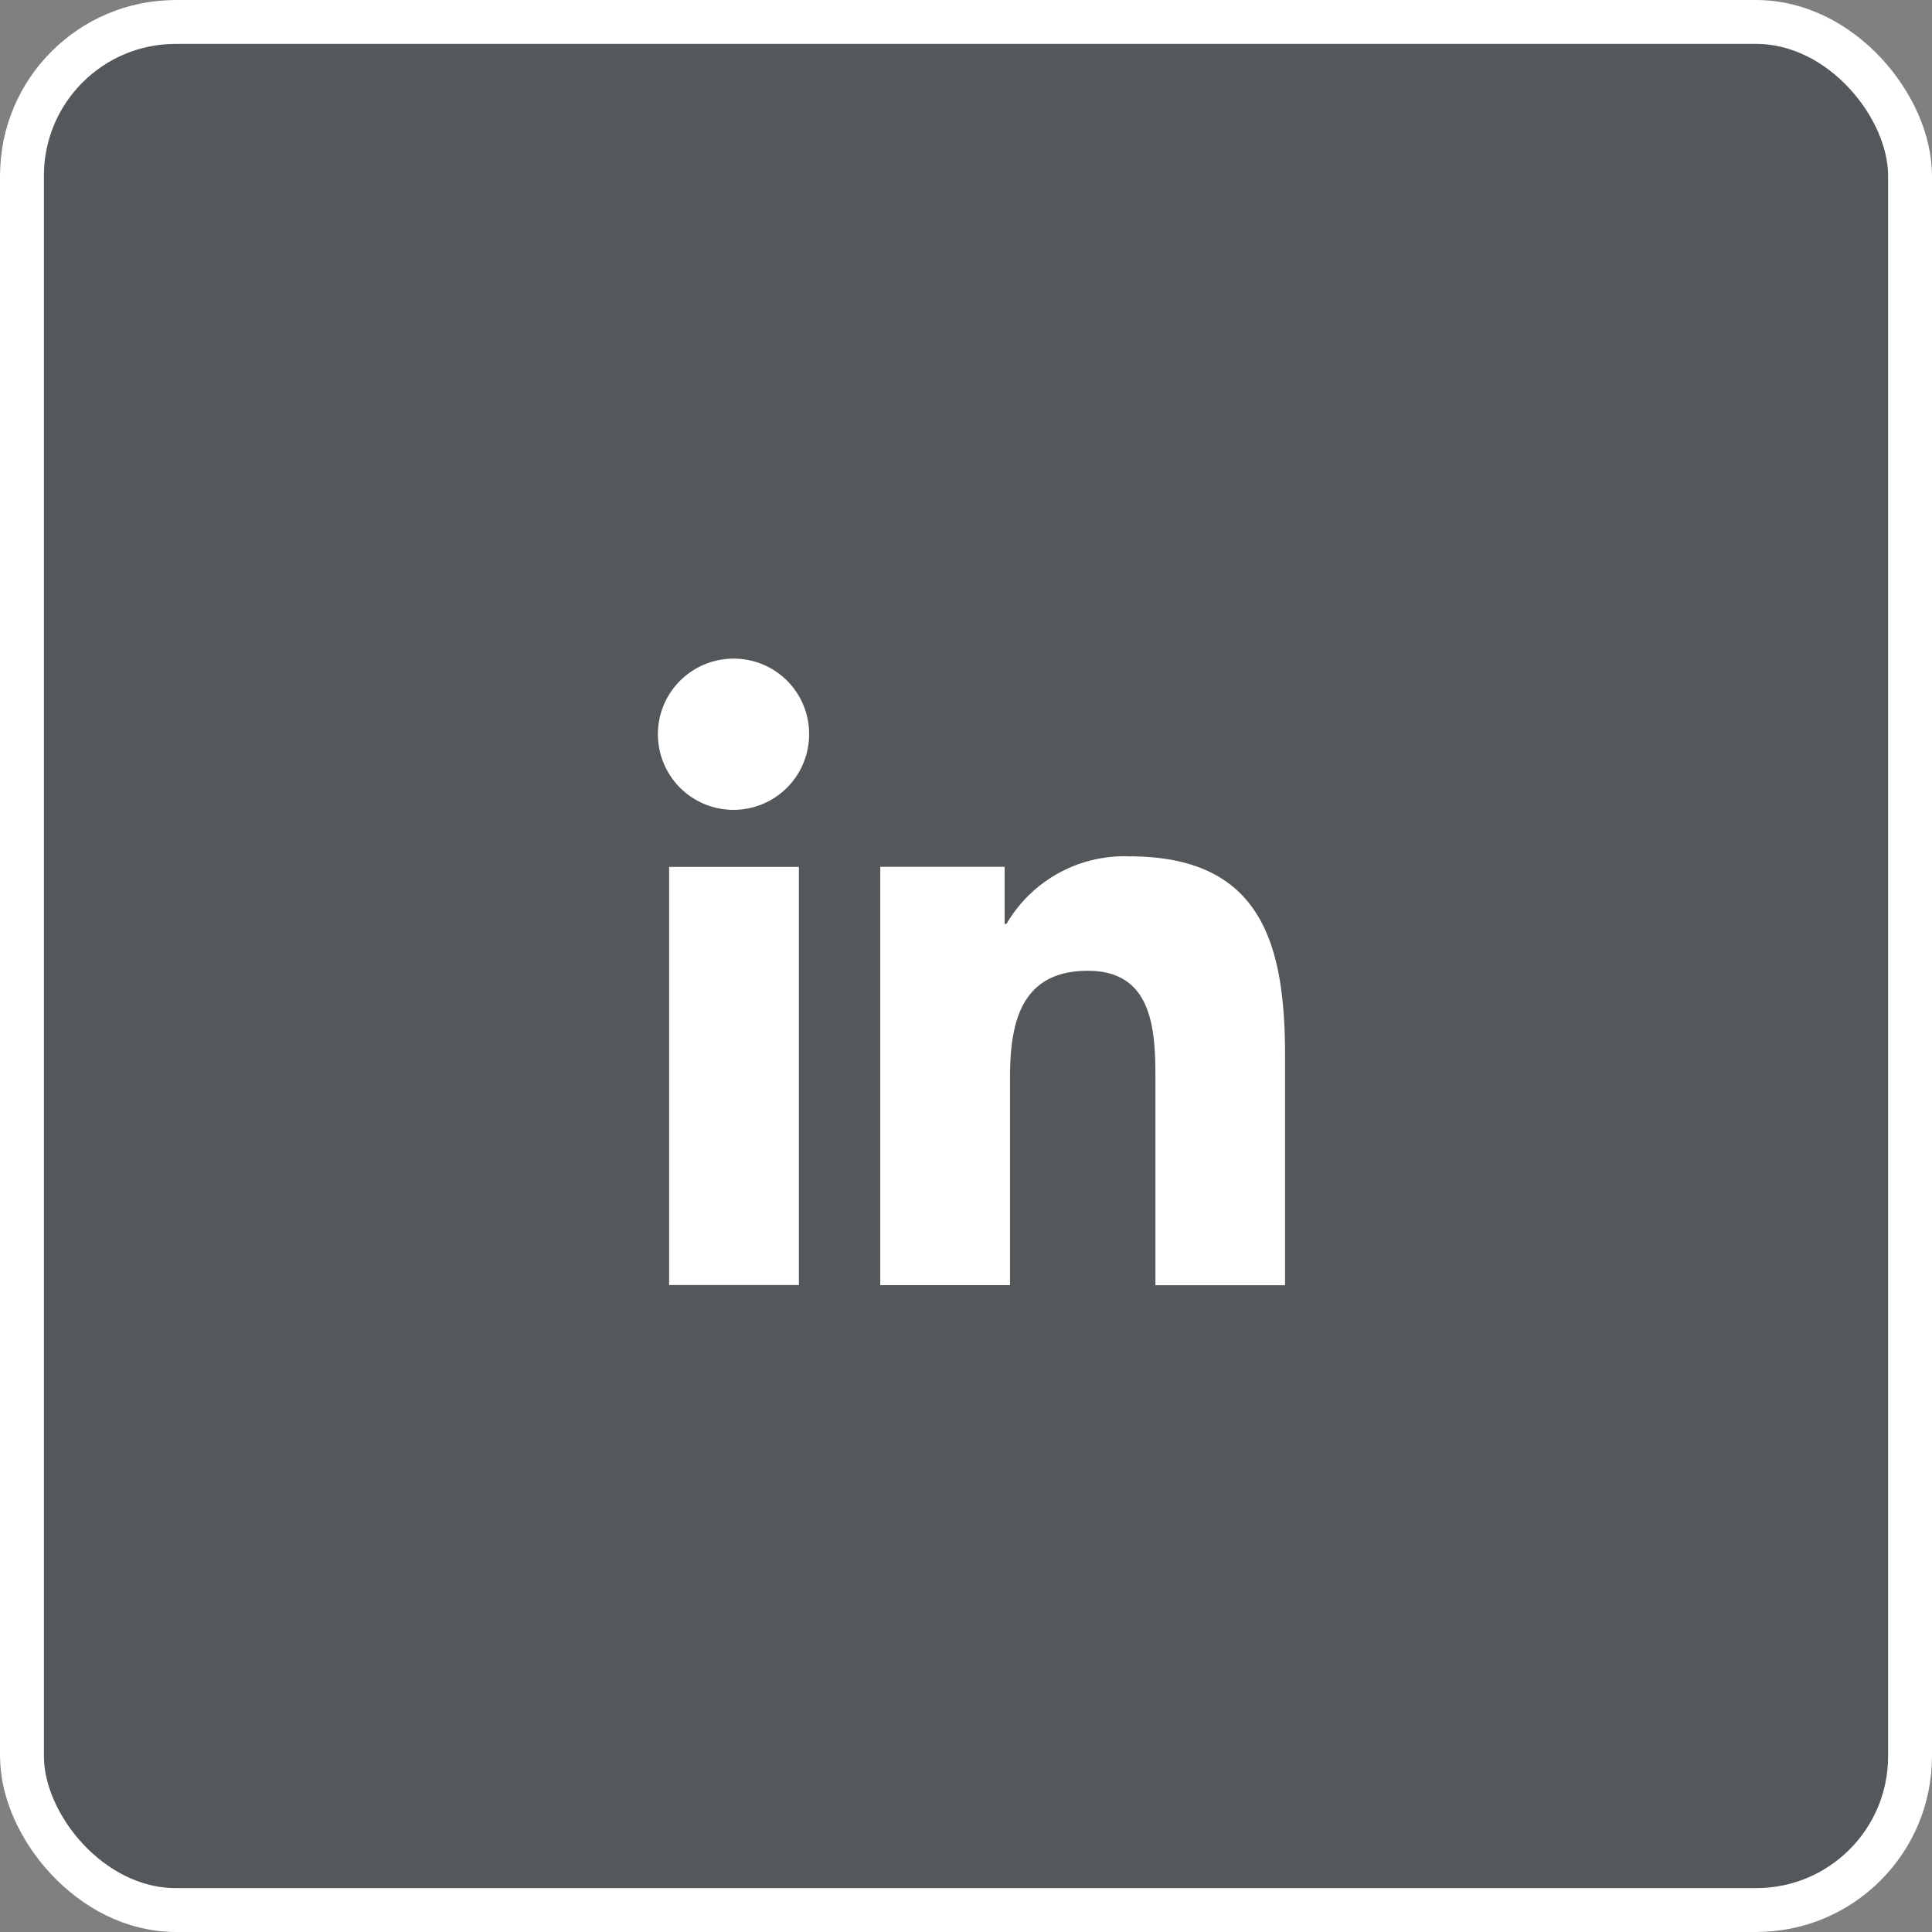
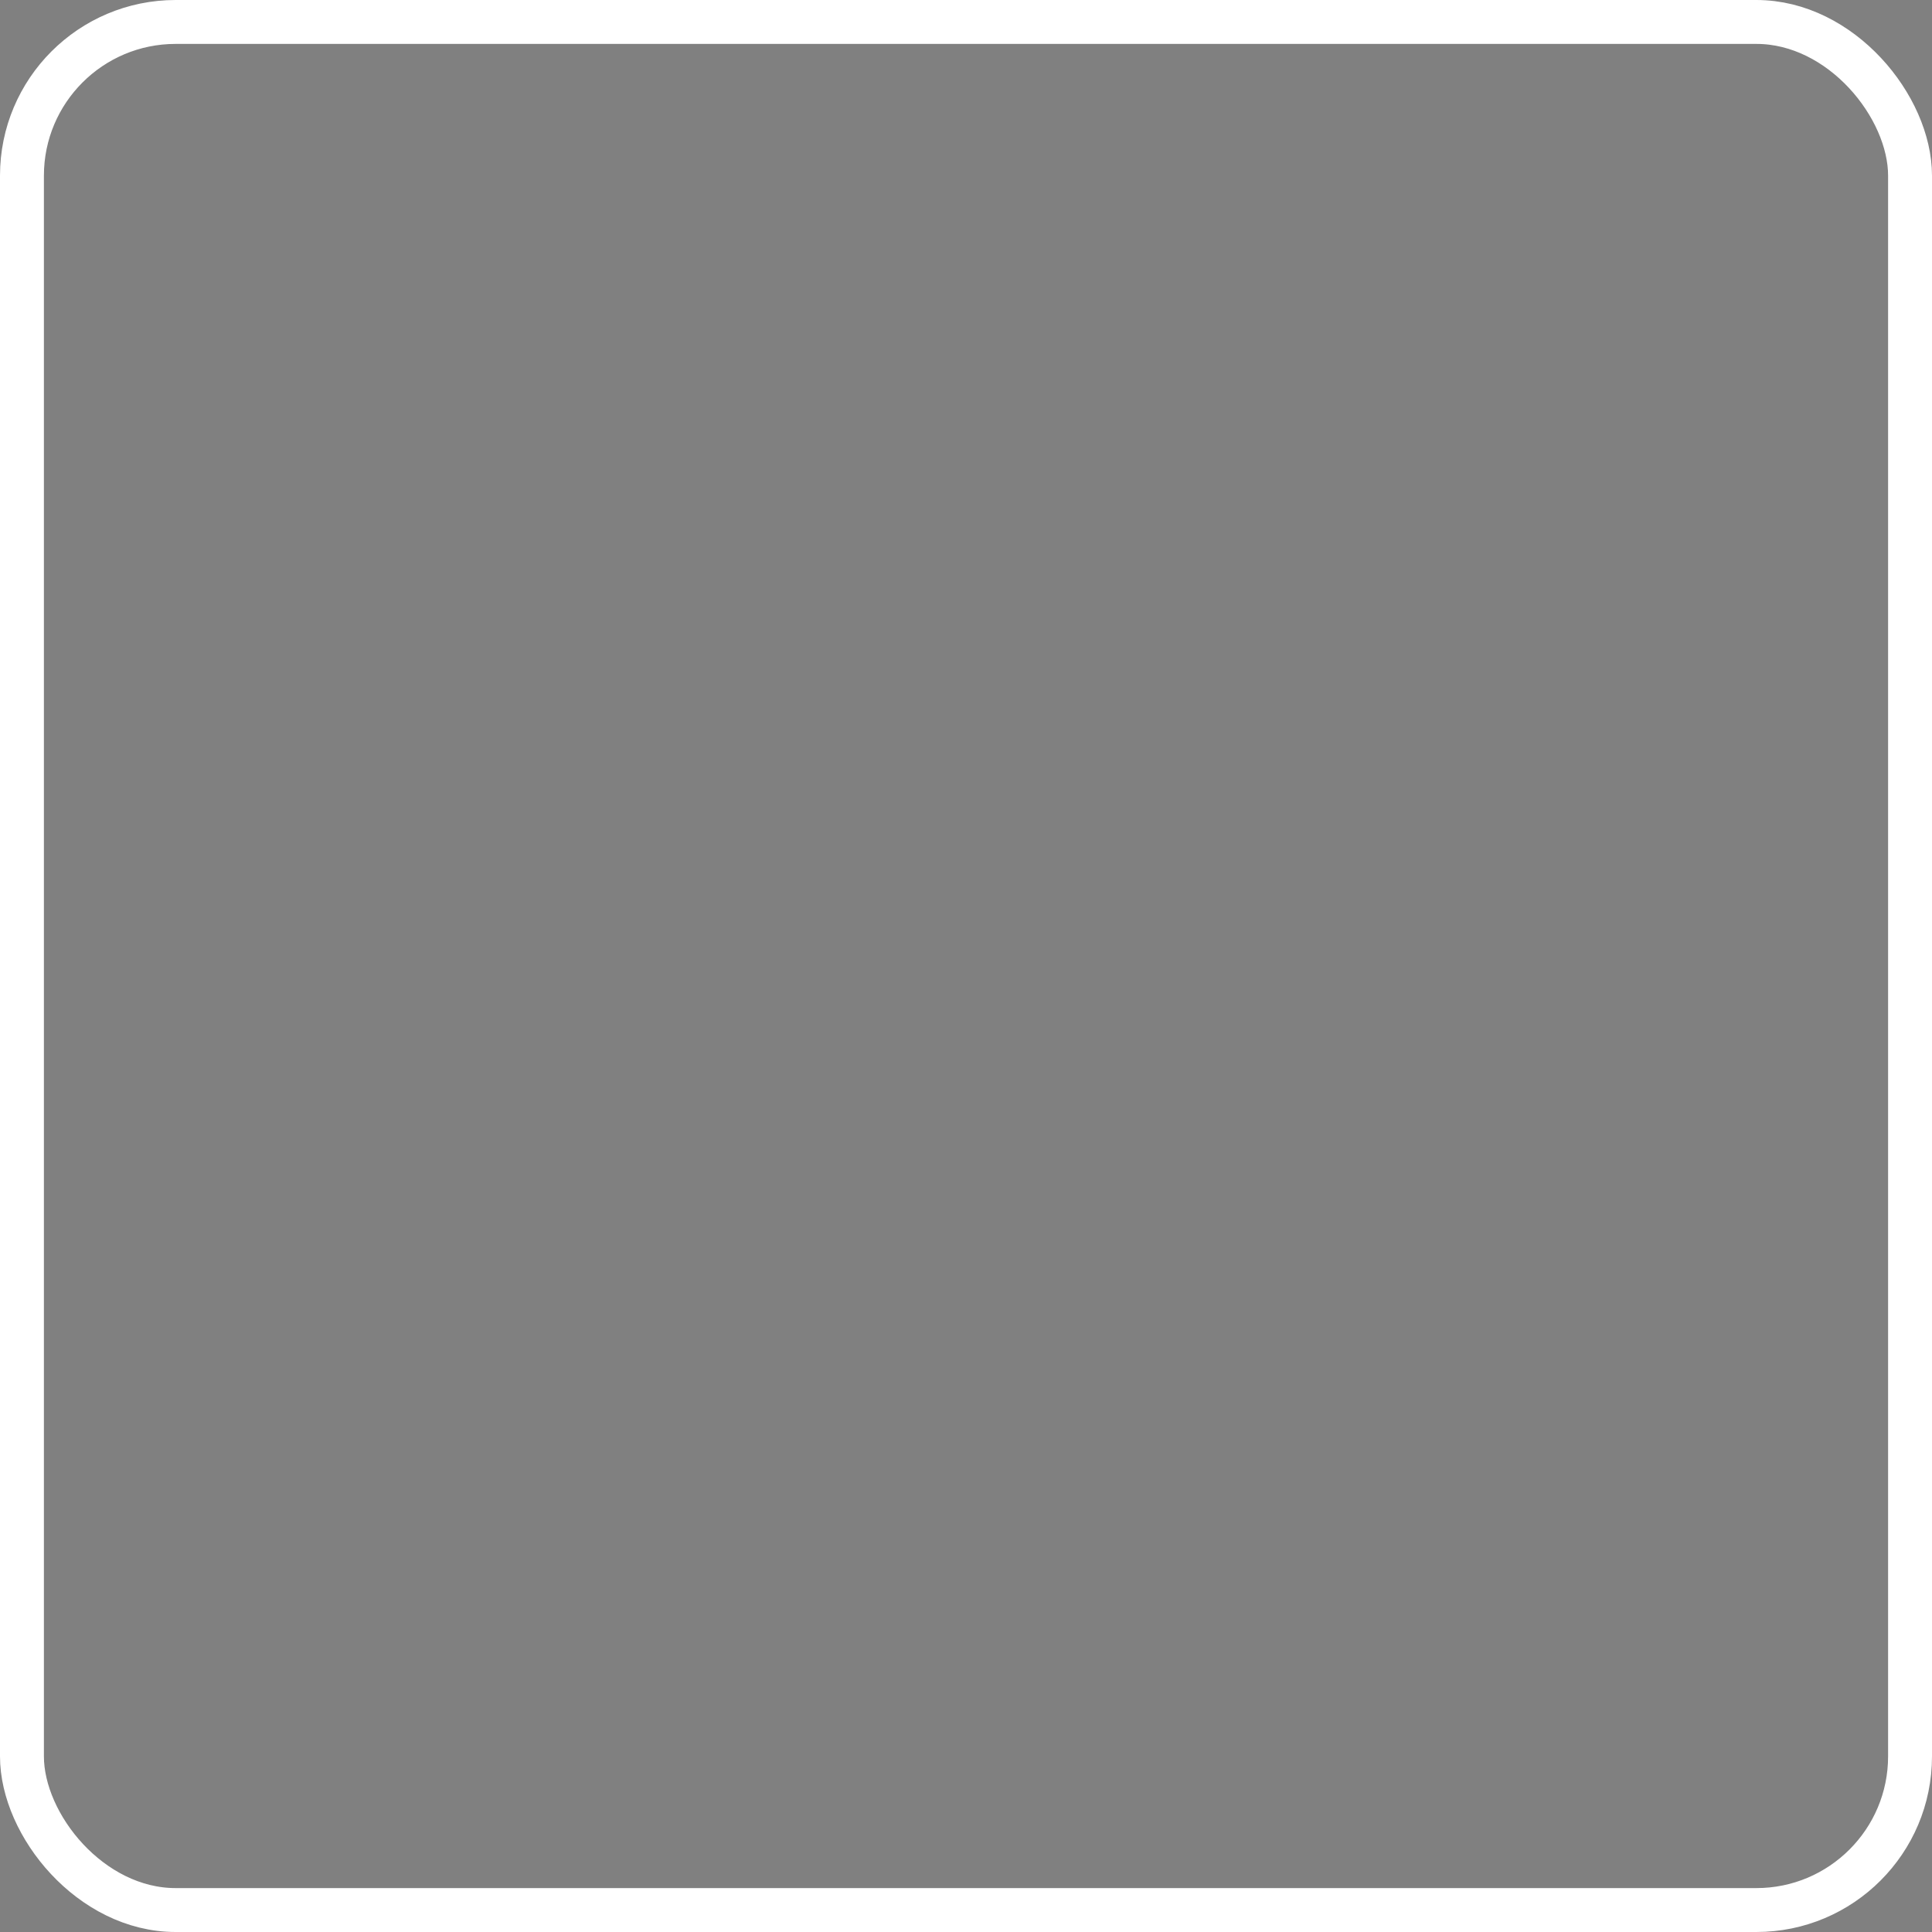
<svg xmlns="http://www.w3.org/2000/svg" width="44" height="44" viewBox="0 0 44 44">
  <rect x="0" y="0" width="44" height="44" fill="#808080" stroke="none" />
  <g id="linkedin" transform="translate(-434 -7753)">
    <g id="Background" transform="translate(434 7753)" fill="#54585a" stroke="#fff" stroke-width="1">
-       <rect width="44" height="44" rx="4" stroke="none" />
      <rect x="0.5" y="0.5" width="43" height="43" rx="3.5" fill="none" />
    </g>
    <g id="linkedin-2" data-name="linkedin" transform="translate(449 7768)">
-       <path id="Trazado_479" data-name="Trazado 479" d="M17.708,17.341h0V12.107c0-2.56-.551-4.533-3.544-4.533a3.107,3.107,0,0,0-2.8,1.538h-.042v-1.3H8.489V17.34h2.955V12.623c0-1.242.235-2.443,1.774-2.443,1.516,0,1.538,1.417,1.538,2.523v4.638Z" transform="translate(-3.442 -3.071)" fill="#fff" />
-       <path id="Trazado_480" data-name="Trazado 480" d="M.4,7.977H3.355V17.5H.4Z" transform="translate(-0.161 -3.234)" fill="#fff" />
-       <path id="Trazado_481" data-name="Trazado 481" d="M1.714,0A1.722,1.722,0,1,0,3.427,1.714,1.714,1.714,0,0,0,1.714,0Z" fill="#fff" />
-     </g>
+       </g>
  </g>
</svg>